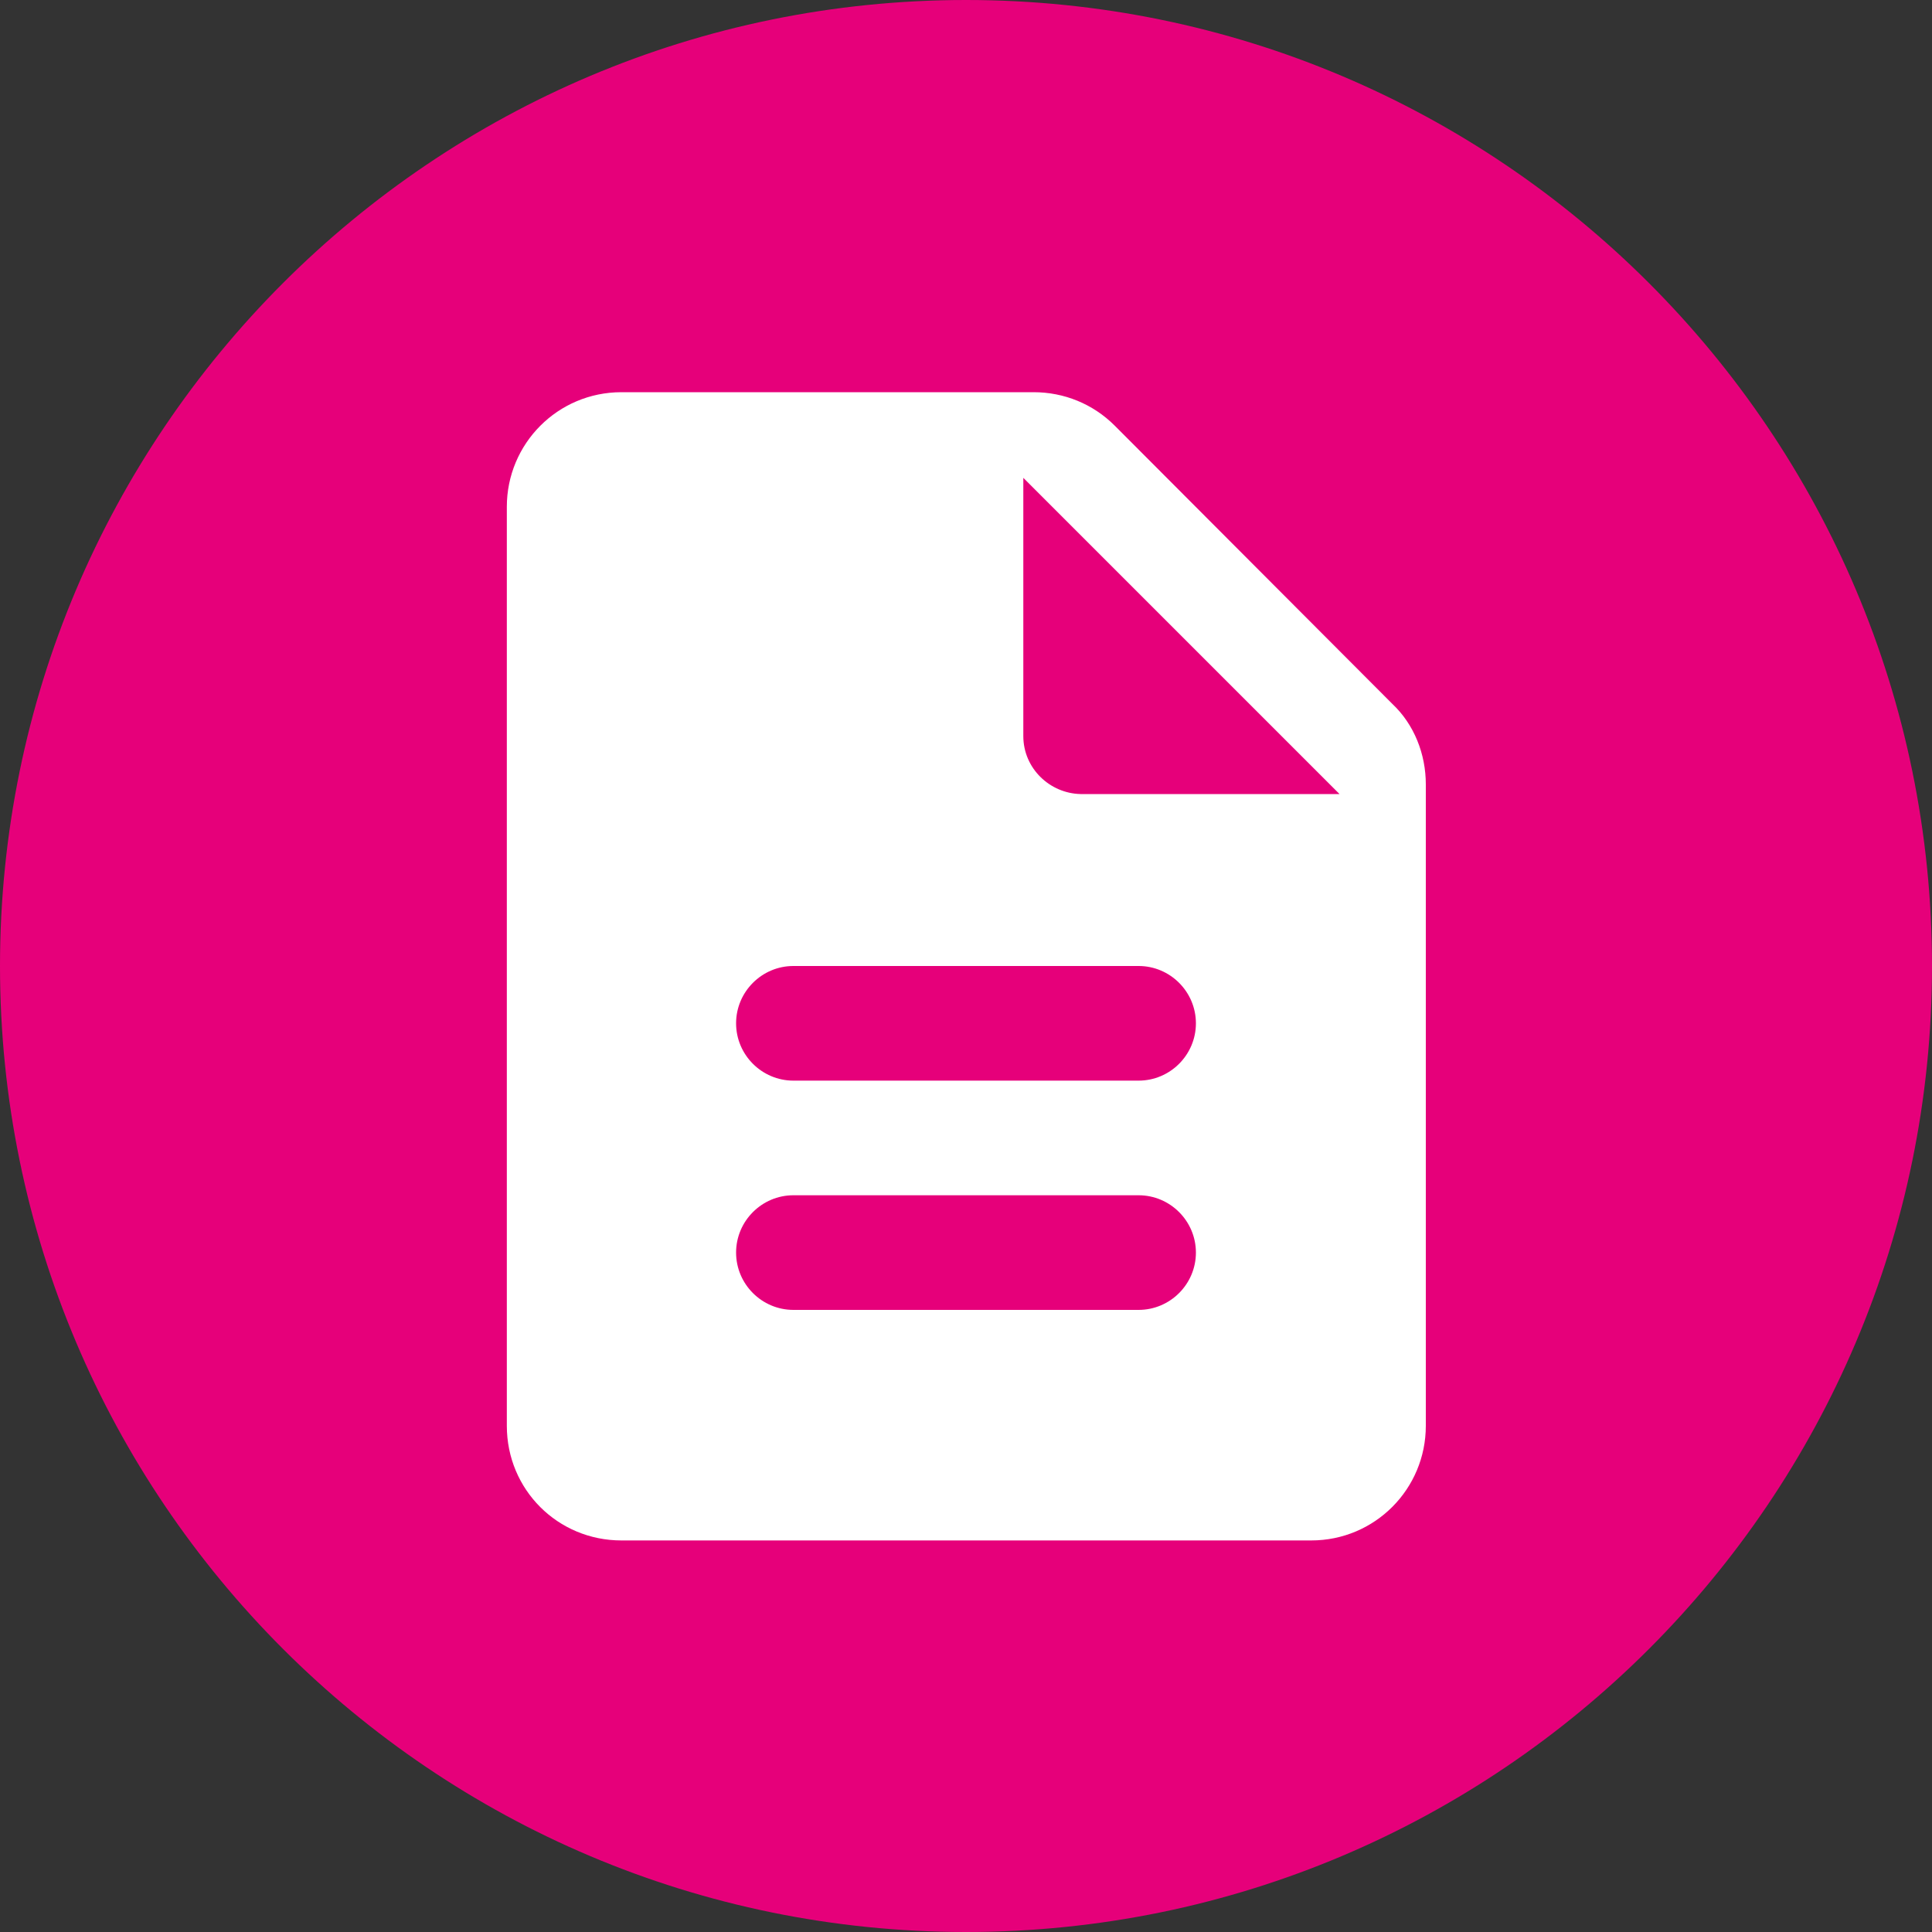
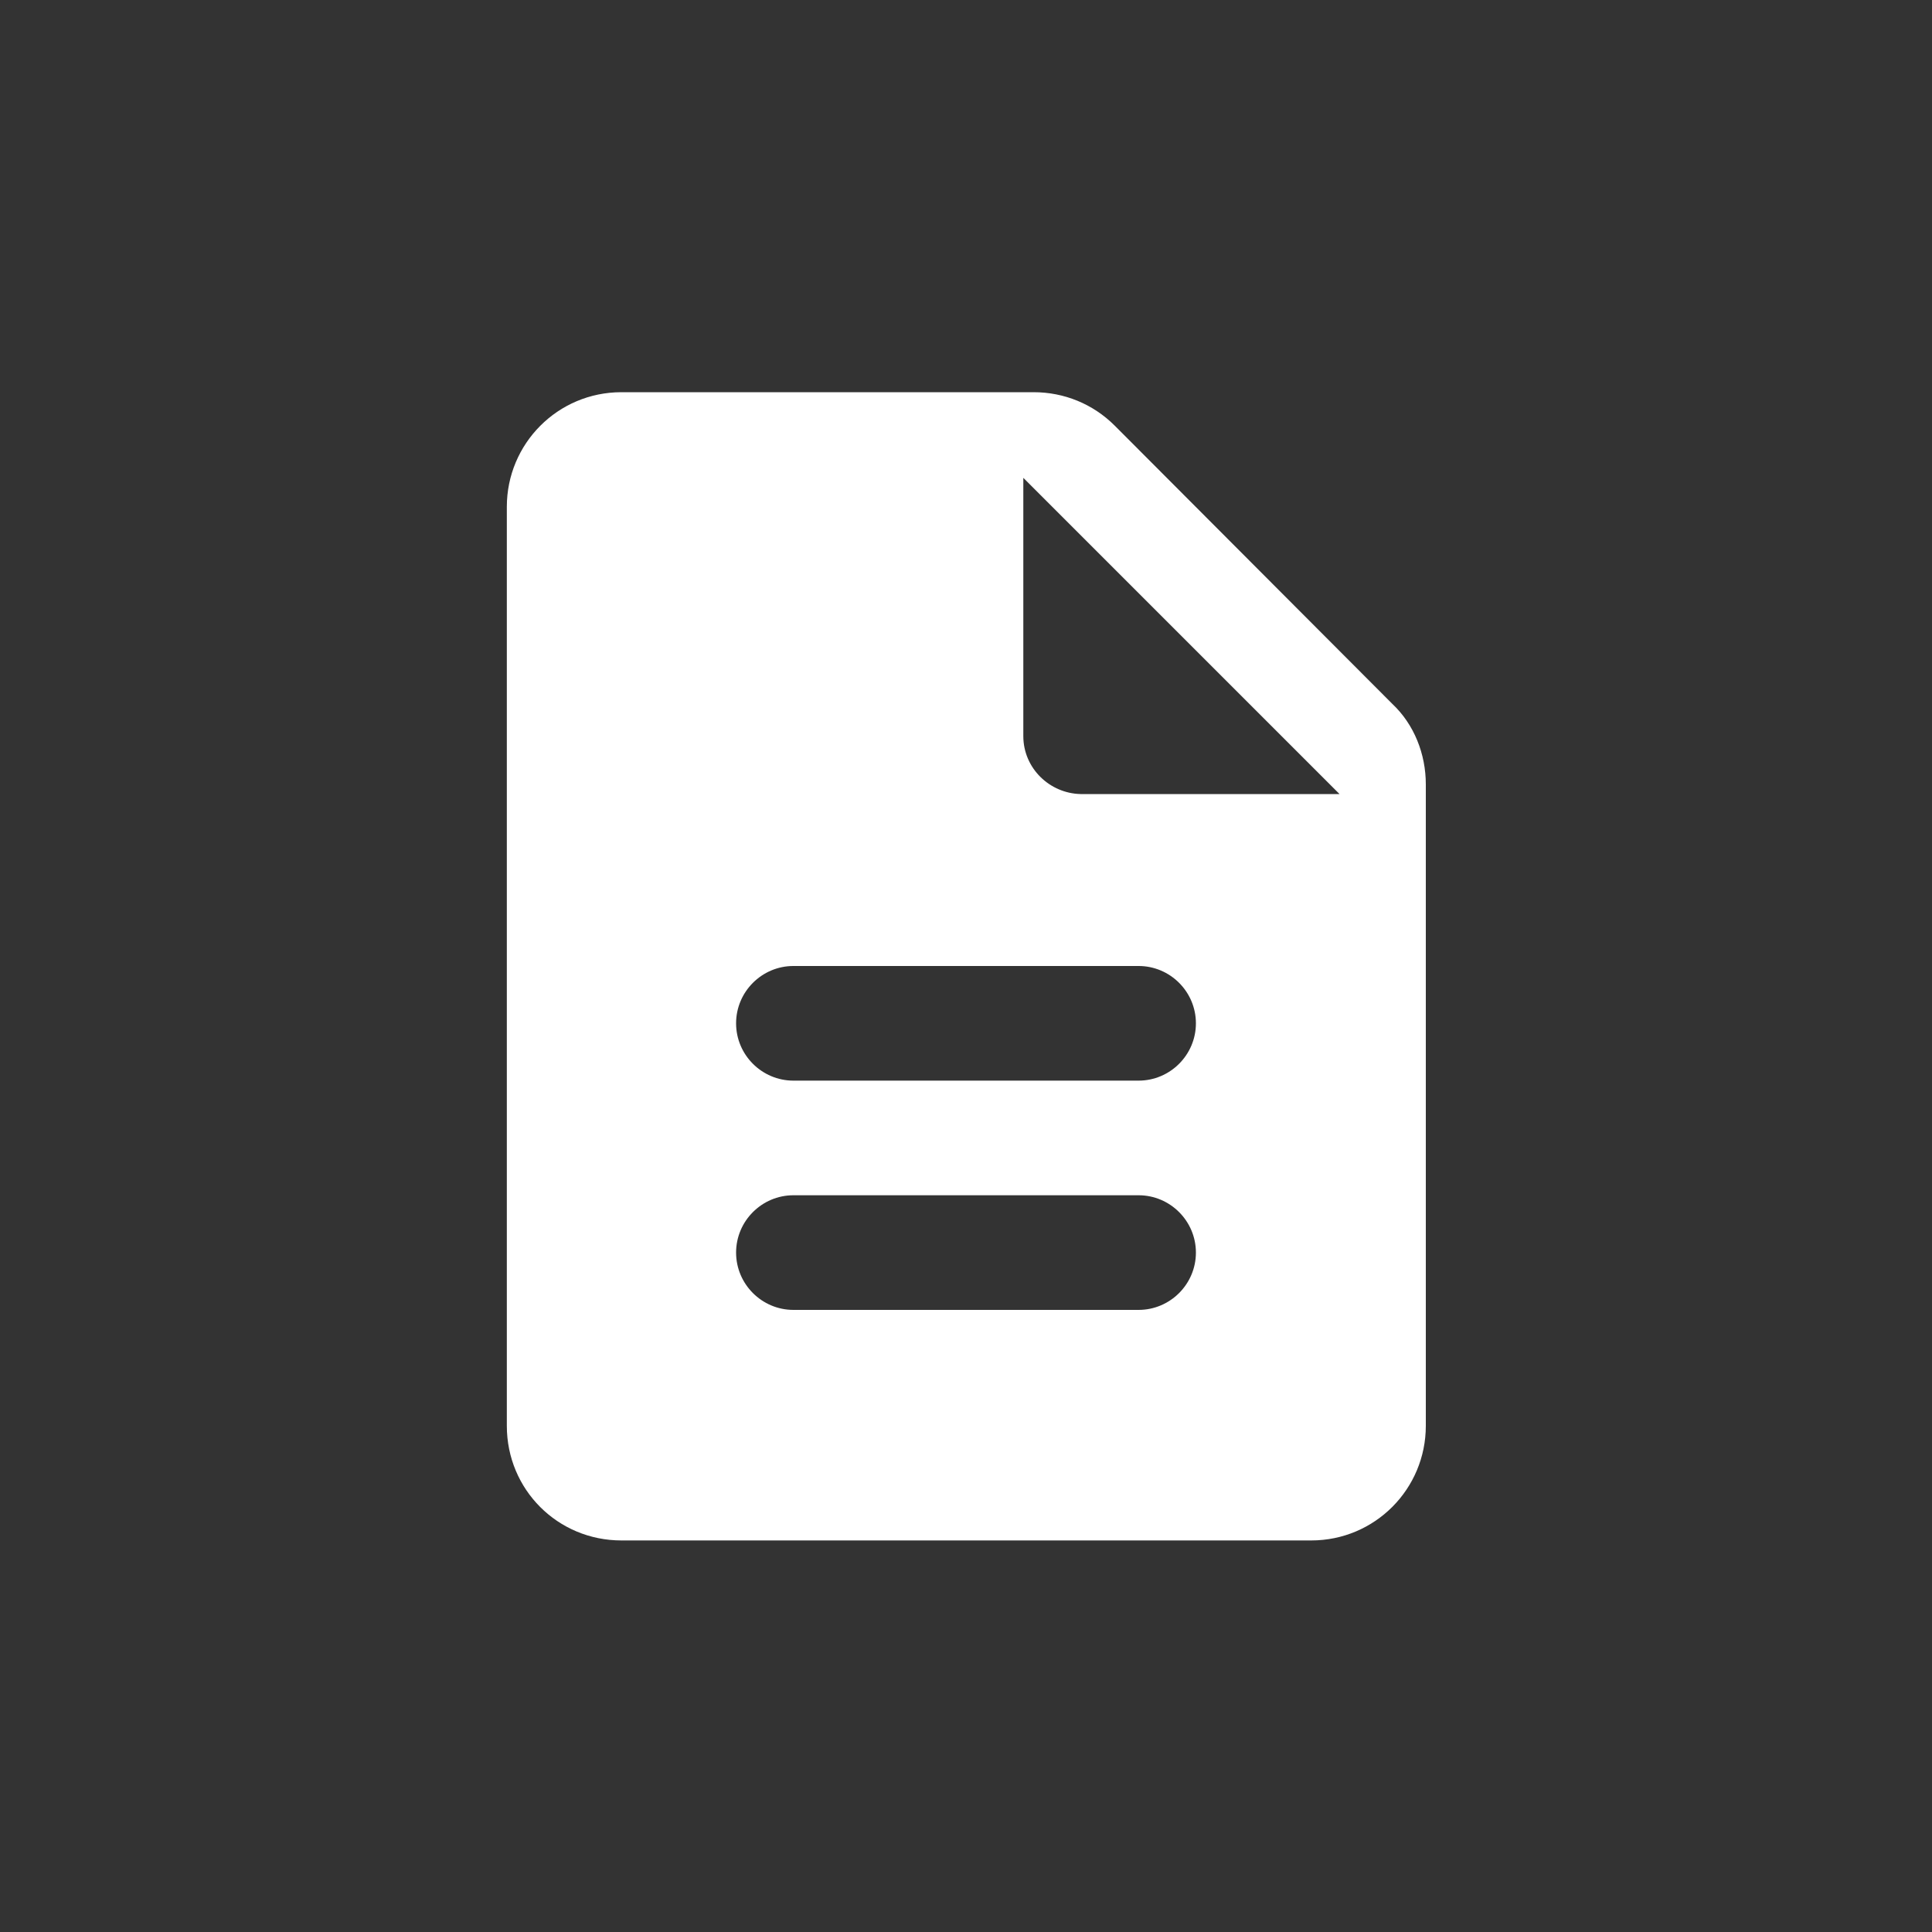
<svg xmlns="http://www.w3.org/2000/svg" version="1.1" id="Layer_1" x="0px" y="0px" viewBox="0 0 300 300" style="enable-background:new 0 0 300 300;" xml:space="preserve">
  <rect x="0" y="0" width="300" height="300" fill="#333333" stroke="none" />
  <style type="text/css">
	.st0{fill:#E6007A;}
	.st1{fill:#FFFFFF;}
</style>
  <g id="Layer_2_1_">
    <g id="Layer_1-2">
-       <path class="st0" d="M150,0C67.2,0,0,67.2,0,150s67.2,150,150,150s150-67.2,150-150S232.8,0,150,0z" />
-     </g>
+       </g>
  </g>
  <path class="st1" d="M173.1,66.1c-3.4-3.4-7.9-5.2-12.6-5.2H96.5c-9.9,0-17.8,8-17.8,17.8v142.7c0,9.9,7.9,17.8,17.8,17.8h107.1  c9.9,0,17.8-8,17.8-17.8v-99.6c0-4.7-1.8-9.3-5.2-12.5C216.1,109.2,173.1,66.1,173.1,66.1z M176.8,203.4h-53.6c-4.9,0-8.9-4-8.9-8.9  s4-8.9,8.9-8.9h53.6c4.9,0,8.9,4,8.9,8.9S181.7,203.4,176.8,203.4z M176.8,167.8h-53.6c-4.9,0-8.9-4-8.9-8.9c0-4.9,4-8.9,8.9-8.9  h53.6c4.9,0,8.9,4,8.9,8.9C185.7,163.8,181.7,167.8,176.8,167.8z M158.9,114.3V74.2l49.1,49.1h-40.2  C163,123.2,158.9,119.3,158.9,114.3z" />
</svg>